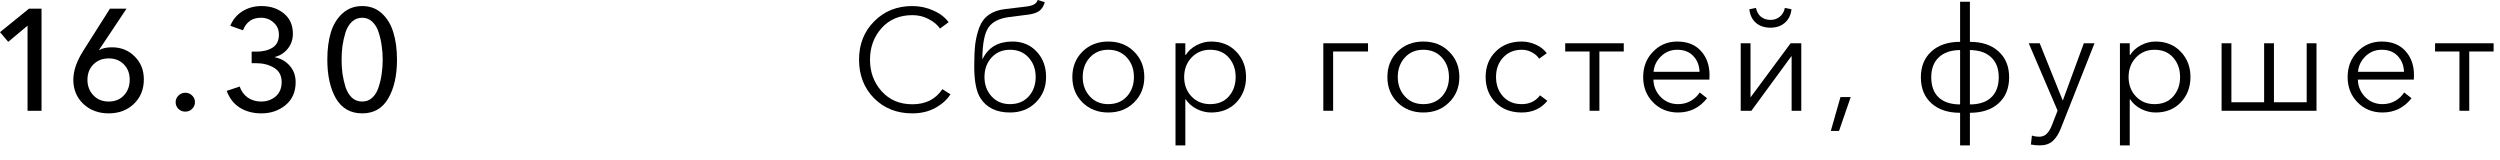
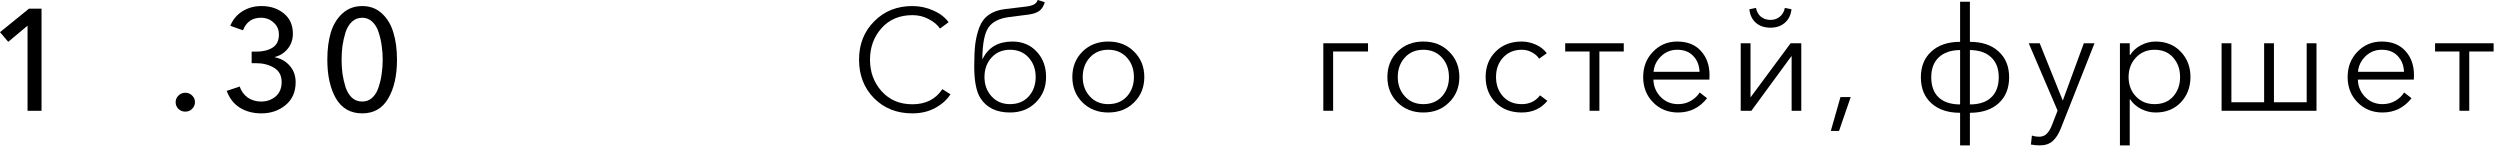
<svg xmlns="http://www.w3.org/2000/svg" width="156" height="10" viewBox="0 0 156 10" fill="none">
  <path d="M58.806 5.562L59.31 5.886C59.082 6.234 58.761 6.519 58.347 6.741C57.939 6.963 57.465 7.074 56.925 7.074C55.965 7.074 55.17 6.759 54.54 6.129C53.916 5.493 53.604 4.692 53.604 3.726C53.604 2.76 53.919 1.962 54.549 1.332C55.179 0.696 55.971 0.378 56.925 0.378C57.393 0.378 57.831 0.471 58.239 0.657C58.653 0.837 58.971 1.08 59.193 1.386L58.653 1.782C58.503 1.554 58.272 1.359 57.96 1.197C57.654 1.029 57.312 0.945 56.934 0.945C56.136 0.945 55.494 1.215 55.008 1.755C54.528 2.295 54.288 2.952 54.288 3.726C54.288 4.5 54.531 5.157 55.017 5.697C55.503 6.237 56.142 6.507 56.934 6.507C57.762 6.507 58.386 6.192 58.806 5.562Z" fill="black" />
  <path d="M63.025 7.02C62.184 7.02 61.572 6.726 61.188 6.138C60.925 5.736 60.792 5.073 60.792 4.149C60.792 3.585 60.813 3.12 60.855 2.754C60.904 2.382 60.99 2.028 61.117 1.692C61.248 1.356 61.447 1.098 61.711 0.918C61.974 0.732 62.31 0.615 62.718 0.567L63.996 0.414C64.213 0.39 64.38 0.348 64.501 0.288C64.626 0.228 64.71 0.132 64.752 0L65.194 0.135C65.127 0.375 65.016 0.555 64.861 0.675C64.71 0.789 64.486 0.867 64.186 0.909L62.989 1.062C62.364 1.14 61.929 1.356 61.684 1.71C61.438 2.058 61.309 2.709 61.297 3.663H61.324C61.678 2.949 62.295 2.592 63.178 2.592C63.795 2.592 64.299 2.802 64.689 3.222C65.079 3.636 65.275 4.164 65.275 4.806C65.275 5.442 65.061 5.97 64.635 6.39C64.216 6.81 63.678 7.02 63.025 7.02ZM63.025 6.498C63.505 6.498 63.892 6.339 64.186 6.021C64.48 5.697 64.626 5.292 64.626 4.806C64.626 4.32 64.48 3.915 64.186 3.591C63.892 3.267 63.505 3.105 63.025 3.105C62.55 3.105 62.166 3.267 61.873 3.591C61.578 3.915 61.431 4.32 61.431 4.806C61.431 5.286 61.578 5.688 61.873 6.012C62.166 6.336 62.55 6.498 63.025 6.498Z" fill="black" />
  <path d="M69.155 7.02C68.507 7.02 67.97 6.81 67.544 6.39C67.124 5.97 66.914 5.442 66.914 4.806C66.914 4.17 67.124 3.642 67.544 3.222C67.97 2.802 68.507 2.592 69.155 2.592C69.809 2.592 70.346 2.802 70.766 3.222C71.192 3.642 71.405 4.17 71.405 4.806C71.405 5.442 71.192 5.97 70.766 6.39C70.346 6.81 69.809 7.02 69.155 7.02ZM69.155 6.498C69.635 6.498 70.022 6.339 70.316 6.021C70.61 5.697 70.757 5.292 70.757 4.806C70.757 4.32 70.61 3.915 70.316 3.591C70.022 3.267 69.635 3.105 69.155 3.105C68.681 3.105 68.297 3.267 68.003 3.591C67.709 3.915 67.562 4.32 67.562 4.806C67.562 5.286 67.709 5.688 68.003 6.012C68.297 6.336 68.681 6.498 69.155 6.498Z" fill="black" />
-   <path d="M73.352 9.072V2.7H73.964V3.429H73.991C74.159 3.165 74.387 2.961 74.675 2.817C74.963 2.667 75.263 2.592 75.575 2.592C76.223 2.592 76.748 2.805 77.15 3.231C77.552 3.651 77.753 4.176 77.753 4.806C77.753 5.436 77.552 5.964 77.15 6.39C76.748 6.81 76.223 7.02 75.575 7.02C75.269 7.02 74.972 6.948 74.684 6.804C74.396 6.66 74.165 6.459 73.991 6.201H73.964V9.072H73.352ZM75.512 6.498C76.004 6.498 76.391 6.339 76.673 6.021C76.961 5.697 77.105 5.292 77.105 4.806C77.105 4.32 76.961 3.915 76.673 3.591C76.391 3.267 76.004 3.105 75.512 3.105C75.044 3.105 74.657 3.267 74.351 3.591C74.045 3.915 73.892 4.32 73.892 4.806C73.892 5.292 74.045 5.697 74.351 6.021C74.657 6.339 75.044 6.498 75.512 6.498Z" fill="black" />
  <path d="M82.575 6.912V2.7H85.365V3.213H83.187V6.912H82.575Z" fill="black" />
  <path d="M88.814 7.02C88.165 7.02 87.629 6.81 87.203 6.39C86.782 5.97 86.573 5.442 86.573 4.806C86.573 4.17 86.782 3.642 87.203 3.222C87.629 2.802 88.165 2.592 88.814 2.592C89.468 2.592 90.004 2.802 90.424 3.222C90.85 3.642 91.064 4.17 91.064 4.806C91.064 5.442 90.85 5.97 90.424 6.39C90.004 6.81 89.468 7.02 88.814 7.02ZM88.814 6.498C89.293 6.498 89.68 6.339 89.975 6.021C90.269 5.697 90.415 5.292 90.415 4.806C90.415 4.32 90.269 3.915 89.975 3.591C89.68 3.267 89.293 3.105 88.814 3.105C88.34 3.105 87.956 3.267 87.662 3.591C87.368 3.915 87.221 4.32 87.221 4.806C87.221 5.286 87.368 5.688 87.662 6.012C87.956 6.336 88.34 6.498 88.814 6.498Z" fill="black" />
  <path d="M96.556 6.291C96.16 6.777 95.626 7.02 94.954 7.02C94.282 7.02 93.739 6.813 93.325 6.399C92.911 5.979 92.704 5.448 92.704 4.806C92.704 4.164 92.911 3.636 93.325 3.222C93.739 2.802 94.282 2.592 94.954 2.592C95.254 2.592 95.545 2.655 95.827 2.781C96.115 2.907 96.346 3.087 96.52 3.321L96.043 3.663C95.941 3.501 95.791 3.369 95.593 3.267C95.401 3.159 95.191 3.105 94.963 3.105C94.483 3.105 94.093 3.267 93.793 3.591C93.499 3.909 93.352 4.314 93.352 4.806C93.352 5.292 93.499 5.697 93.793 6.021C94.087 6.339 94.474 6.498 94.954 6.498C95.44 6.498 95.821 6.315 96.097 5.949L96.556 6.291Z" fill="black" />
  <path d="M99.19 6.912V3.213H97.669V2.7H101.323V3.213H99.802V6.912H99.19Z" fill="black" />
  <path d="M104.712 7.02C104.088 7.02 103.569 6.81 103.155 6.39C102.741 5.97 102.534 5.442 102.534 4.806C102.534 4.176 102.738 3.651 103.146 3.231C103.554 2.805 104.058 2.592 104.658 2.592C105.294 2.592 105.789 2.79 106.143 3.186C106.497 3.576 106.674 4.074 106.674 4.68C106.674 4.8 106.671 4.896 106.665 4.968H103.173C103.185 5.394 103.338 5.757 103.632 6.057C103.926 6.351 104.286 6.498 104.712 6.498C105.006 6.498 105.273 6.429 105.513 6.291C105.753 6.147 105.936 5.973 106.062 5.769L106.521 6.129C106.053 6.723 105.45 7.02 104.712 7.02ZM103.182 4.482H106.053C106.035 4.074 105.903 3.744 105.657 3.492C105.417 3.234 105.084 3.105 104.658 3.105C104.262 3.105 103.923 3.243 103.641 3.519C103.365 3.789 103.212 4.11 103.182 4.482Z" fill="black" />
  <path d="M108.62 6.912V2.7H109.232V6.066H109.241L111.734 2.7H112.4V6.912H111.797V3.51H111.779L109.286 6.912H108.62ZM111.374 1.422C111.14 1.626 110.84 1.728 110.474 1.728C110.108 1.728 109.805 1.626 109.565 1.422C109.331 1.212 109.196 0.93 109.16 0.576L109.574 0.495C109.616 0.723 109.718 0.906 109.88 1.044C110.048 1.176 110.246 1.242 110.474 1.242C110.702 1.242 110.897 1.176 111.059 1.044C111.227 0.906 111.332 0.723 111.374 0.495L111.788 0.576C111.752 0.93 111.614 1.212 111.374 1.422Z" fill="black" />
  <path d="M115.484 6.057L114.755 8.172H114.242L114.845 6.057H115.484Z" fill="black" />
  <path d="M122.31 9.072V7.038C121.554 7.038 120.957 6.84 120.519 6.444C120.081 6.048 119.862 5.508 119.862 4.824C119.862 4.146 120.081 3.609 120.519 3.213C120.957 2.811 121.554 2.61 122.31 2.61V0.108H122.922V2.61C123.678 2.61 124.275 2.811 124.713 3.213C125.151 3.609 125.37 4.146 125.37 4.824C125.37 5.508 125.151 6.048 124.713 6.444C124.275 6.84 123.678 7.038 122.922 7.038V9.072H122.31ZM122.31 6.516V3.123C121.734 3.129 121.29 3.282 120.978 3.582C120.666 3.876 120.51 4.287 120.51 4.815C120.51 5.361 120.663 5.781 120.969 6.075C121.281 6.369 121.728 6.516 122.31 6.516ZM122.922 6.516C123.504 6.516 123.948 6.369 124.254 6.075C124.566 5.781 124.722 5.361 124.722 4.815C124.722 4.287 124.566 3.876 124.254 3.582C123.942 3.282 123.498 3.129 122.922 3.123V6.516Z" fill="black" />
  <path d="M127.277 9.072C127.091 9.072 126.908 9.054 126.728 9.018L126.791 8.46C126.935 8.508 127.085 8.532 127.241 8.532C127.439 8.532 127.598 8.469 127.718 8.343C127.844 8.223 127.955 8.037 128.051 7.785L128.393 6.903L126.593 2.7H127.277L128.708 6.255H128.726L130.031 2.7H130.697L128.6 8.001C128.462 8.355 128.291 8.622 128.087 8.802C127.889 8.982 127.619 9.072 127.277 9.072Z" fill="black" />
  <path d="M132.284 9.072V2.7H132.896V3.429H132.923C133.091 3.165 133.319 2.961 133.607 2.817C133.895 2.667 134.195 2.592 134.507 2.592C135.155 2.592 135.68 2.805 136.082 3.231C136.484 3.651 136.685 4.176 136.685 4.806C136.685 5.436 136.484 5.964 136.082 6.39C135.68 6.81 135.155 7.02 134.507 7.02C134.201 7.02 133.904 6.948 133.616 6.804C133.328 6.66 133.097 6.459 132.923 6.201H132.896V9.072H132.284ZM134.444 6.498C134.936 6.498 135.323 6.339 135.605 6.021C135.893 5.697 136.037 5.292 136.037 4.806C136.037 4.32 135.893 3.915 135.605 3.591C135.323 3.267 134.936 3.105 134.444 3.105C133.976 3.105 133.589 3.267 133.283 3.591C132.977 3.915 132.824 4.32 132.824 4.806C132.824 5.292 132.977 5.697 133.283 6.021C133.589 6.339 133.976 6.498 134.444 6.498Z" fill="black" />
  <path d="M138.627 6.912V2.7H139.239V6.381H141.282V2.7H141.894V6.381H143.937V2.7H144.549V6.912H138.627Z" fill="black" />
  <path d="M148.67 7.02C148.046 7.02 147.527 6.81 147.113 6.39C146.699 5.97 146.492 5.442 146.492 4.806C146.492 4.176 146.696 3.651 147.104 3.231C147.512 2.805 148.016 2.592 148.616 2.592C149.252 2.592 149.747 2.79 150.101 3.186C150.455 3.576 150.632 4.074 150.632 4.68C150.632 4.8 150.629 4.896 150.623 4.968H147.131C147.143 5.394 147.296 5.757 147.59 6.057C147.884 6.351 148.244 6.498 148.67 6.498C148.964 6.498 149.231 6.429 149.471 6.291C149.711 6.147 149.894 5.973 150.02 5.769L150.479 6.129C150.011 6.723 149.408 7.02 148.67 7.02ZM147.14 4.482H150.011C149.993 4.074 149.861 3.744 149.615 3.492C149.375 3.234 149.042 3.105 148.616 3.105C148.22 3.105 147.881 3.243 147.599 3.519C147.323 3.789 147.17 4.11 147.14 4.482Z" fill="black" />
  <path d="M153.469 6.912V3.213H151.948V2.7H155.602V3.213H154.081V6.912H153.469Z" fill="black" />
  <path d="M2.592 0.54V6.912H1.719V1.602L0.513 2.61L0 2.007L1.809 0.54H2.592Z" fill="black" />
-   <path d="M7.896 0.54L6.186 3.105L6.195 3.123C6.387 3.009 6.651 2.952 6.987 2.952C7.551 2.952 8.022 3.141 8.4 3.519C8.784 3.897 8.976 4.374 8.976 4.95C8.976 5.58 8.766 6.093 8.346 6.489C7.932 6.879 7.41 7.074 6.78 7.074C6.144 7.074 5.616 6.876 5.196 6.48C4.782 6.084 4.575 5.583 4.575 4.977C4.575 4.425 4.782 3.822 5.196 3.168L6.861 0.54H7.896ZM5.457 4.986C5.457 5.364 5.58 5.685 5.826 5.949C6.072 6.207 6.39 6.336 6.78 6.336C7.17 6.336 7.485 6.21 7.725 5.958C7.971 5.7 8.094 5.373 8.094 4.977C8.094 4.587 7.974 4.269 7.734 4.023C7.494 3.771 7.179 3.645 6.789 3.645C6.393 3.645 6.072 3.771 5.826 4.023C5.58 4.269 5.457 4.59 5.457 4.986Z" fill="black" />
  <path d="M11.986 5.958C12.106 6.072 12.166 6.21 12.166 6.372C12.166 6.534 12.106 6.675 11.986 6.795C11.872 6.909 11.731 6.966 11.563 6.966C11.395 6.966 11.251 6.909 11.131 6.795C11.017 6.675 10.96 6.537 10.96 6.381C10.96 6.219 11.017 6.081 11.131 5.967C11.251 5.847 11.395 5.787 11.563 5.787C11.731 5.787 11.872 5.844 11.986 5.958Z" fill="black" />
  <path d="M15.703 3.942V3.222H15.982C16.395 3.222 16.735 3.141 16.998 2.979C17.268 2.811 17.404 2.538 17.404 2.16C17.404 1.848 17.293 1.596 17.07 1.404C16.855 1.206 16.59 1.107 16.279 1.107C15.739 1.107 15.367 1.368 15.162 1.89L14.37 1.611C14.527 1.227 14.775 0.927 15.117 0.711C15.466 0.489 15.864 0.378 16.314 0.378C16.872 0.378 17.337 0.531 17.709 0.837C18.087 1.143 18.276 1.566 18.276 2.106C18.276 2.46 18.172 2.769 17.962 3.033C17.752 3.297 17.482 3.471 17.151 3.555V3.573C17.535 3.651 17.848 3.831 18.087 4.113C18.328 4.389 18.448 4.728 18.448 5.13C18.448 5.736 18.238 6.213 17.817 6.561C17.398 6.903 16.896 7.074 16.314 7.074C15.799 7.074 15.351 6.957 14.973 6.723C14.595 6.489 14.319 6.138 14.146 5.67L14.956 5.4C15.052 5.682 15.216 5.91 15.45 6.084C15.691 6.252 15.973 6.336 16.297 6.336C16.645 6.336 16.945 6.231 17.197 6.021C17.448 5.805 17.575 5.505 17.575 5.121C17.575 4.713 17.416 4.416 17.098 4.23C16.785 4.038 16.41 3.942 15.973 3.942H15.703Z" fill="black" />
  <path d="M21.37 0.837C21.706 0.531 22.117 0.378 22.603 0.378C23.089 0.378 23.497 0.531 23.827 0.837C24.163 1.143 24.403 1.542 24.547 2.034C24.697 2.52 24.772 3.084 24.772 3.726C24.772 4.716 24.589 5.523 24.223 6.147C23.863 6.765 23.323 7.074 22.603 7.074C21.877 7.074 21.331 6.765 20.965 6.147C20.605 5.523 20.425 4.716 20.425 3.726C20.425 3.084 20.497 2.52 20.641 2.034C20.791 1.542 21.034 1.143 21.37 0.837ZM22.603 1.107C22.351 1.107 22.135 1.191 21.955 1.359C21.781 1.527 21.649 1.749 21.559 2.025C21.475 2.301 21.412 2.58 21.37 2.862C21.334 3.138 21.316 3.426 21.316 3.726C21.316 4.032 21.334 4.323 21.37 4.599C21.412 4.875 21.475 5.151 21.559 5.427C21.649 5.703 21.781 5.925 21.955 6.093C22.135 6.255 22.351 6.336 22.603 6.336C22.849 6.336 23.059 6.255 23.233 6.093C23.413 5.925 23.545 5.703 23.629 5.427C23.719 5.151 23.782 4.875 23.818 4.599C23.86 4.317 23.881 4.026 23.881 3.726C23.881 3.426 23.86 3.138 23.818 2.862C23.782 2.58 23.719 2.301 23.629 2.025C23.545 1.749 23.413 1.527 23.233 1.359C23.059 1.191 22.849 1.107 22.603 1.107Z" fill="black" />
</svg>